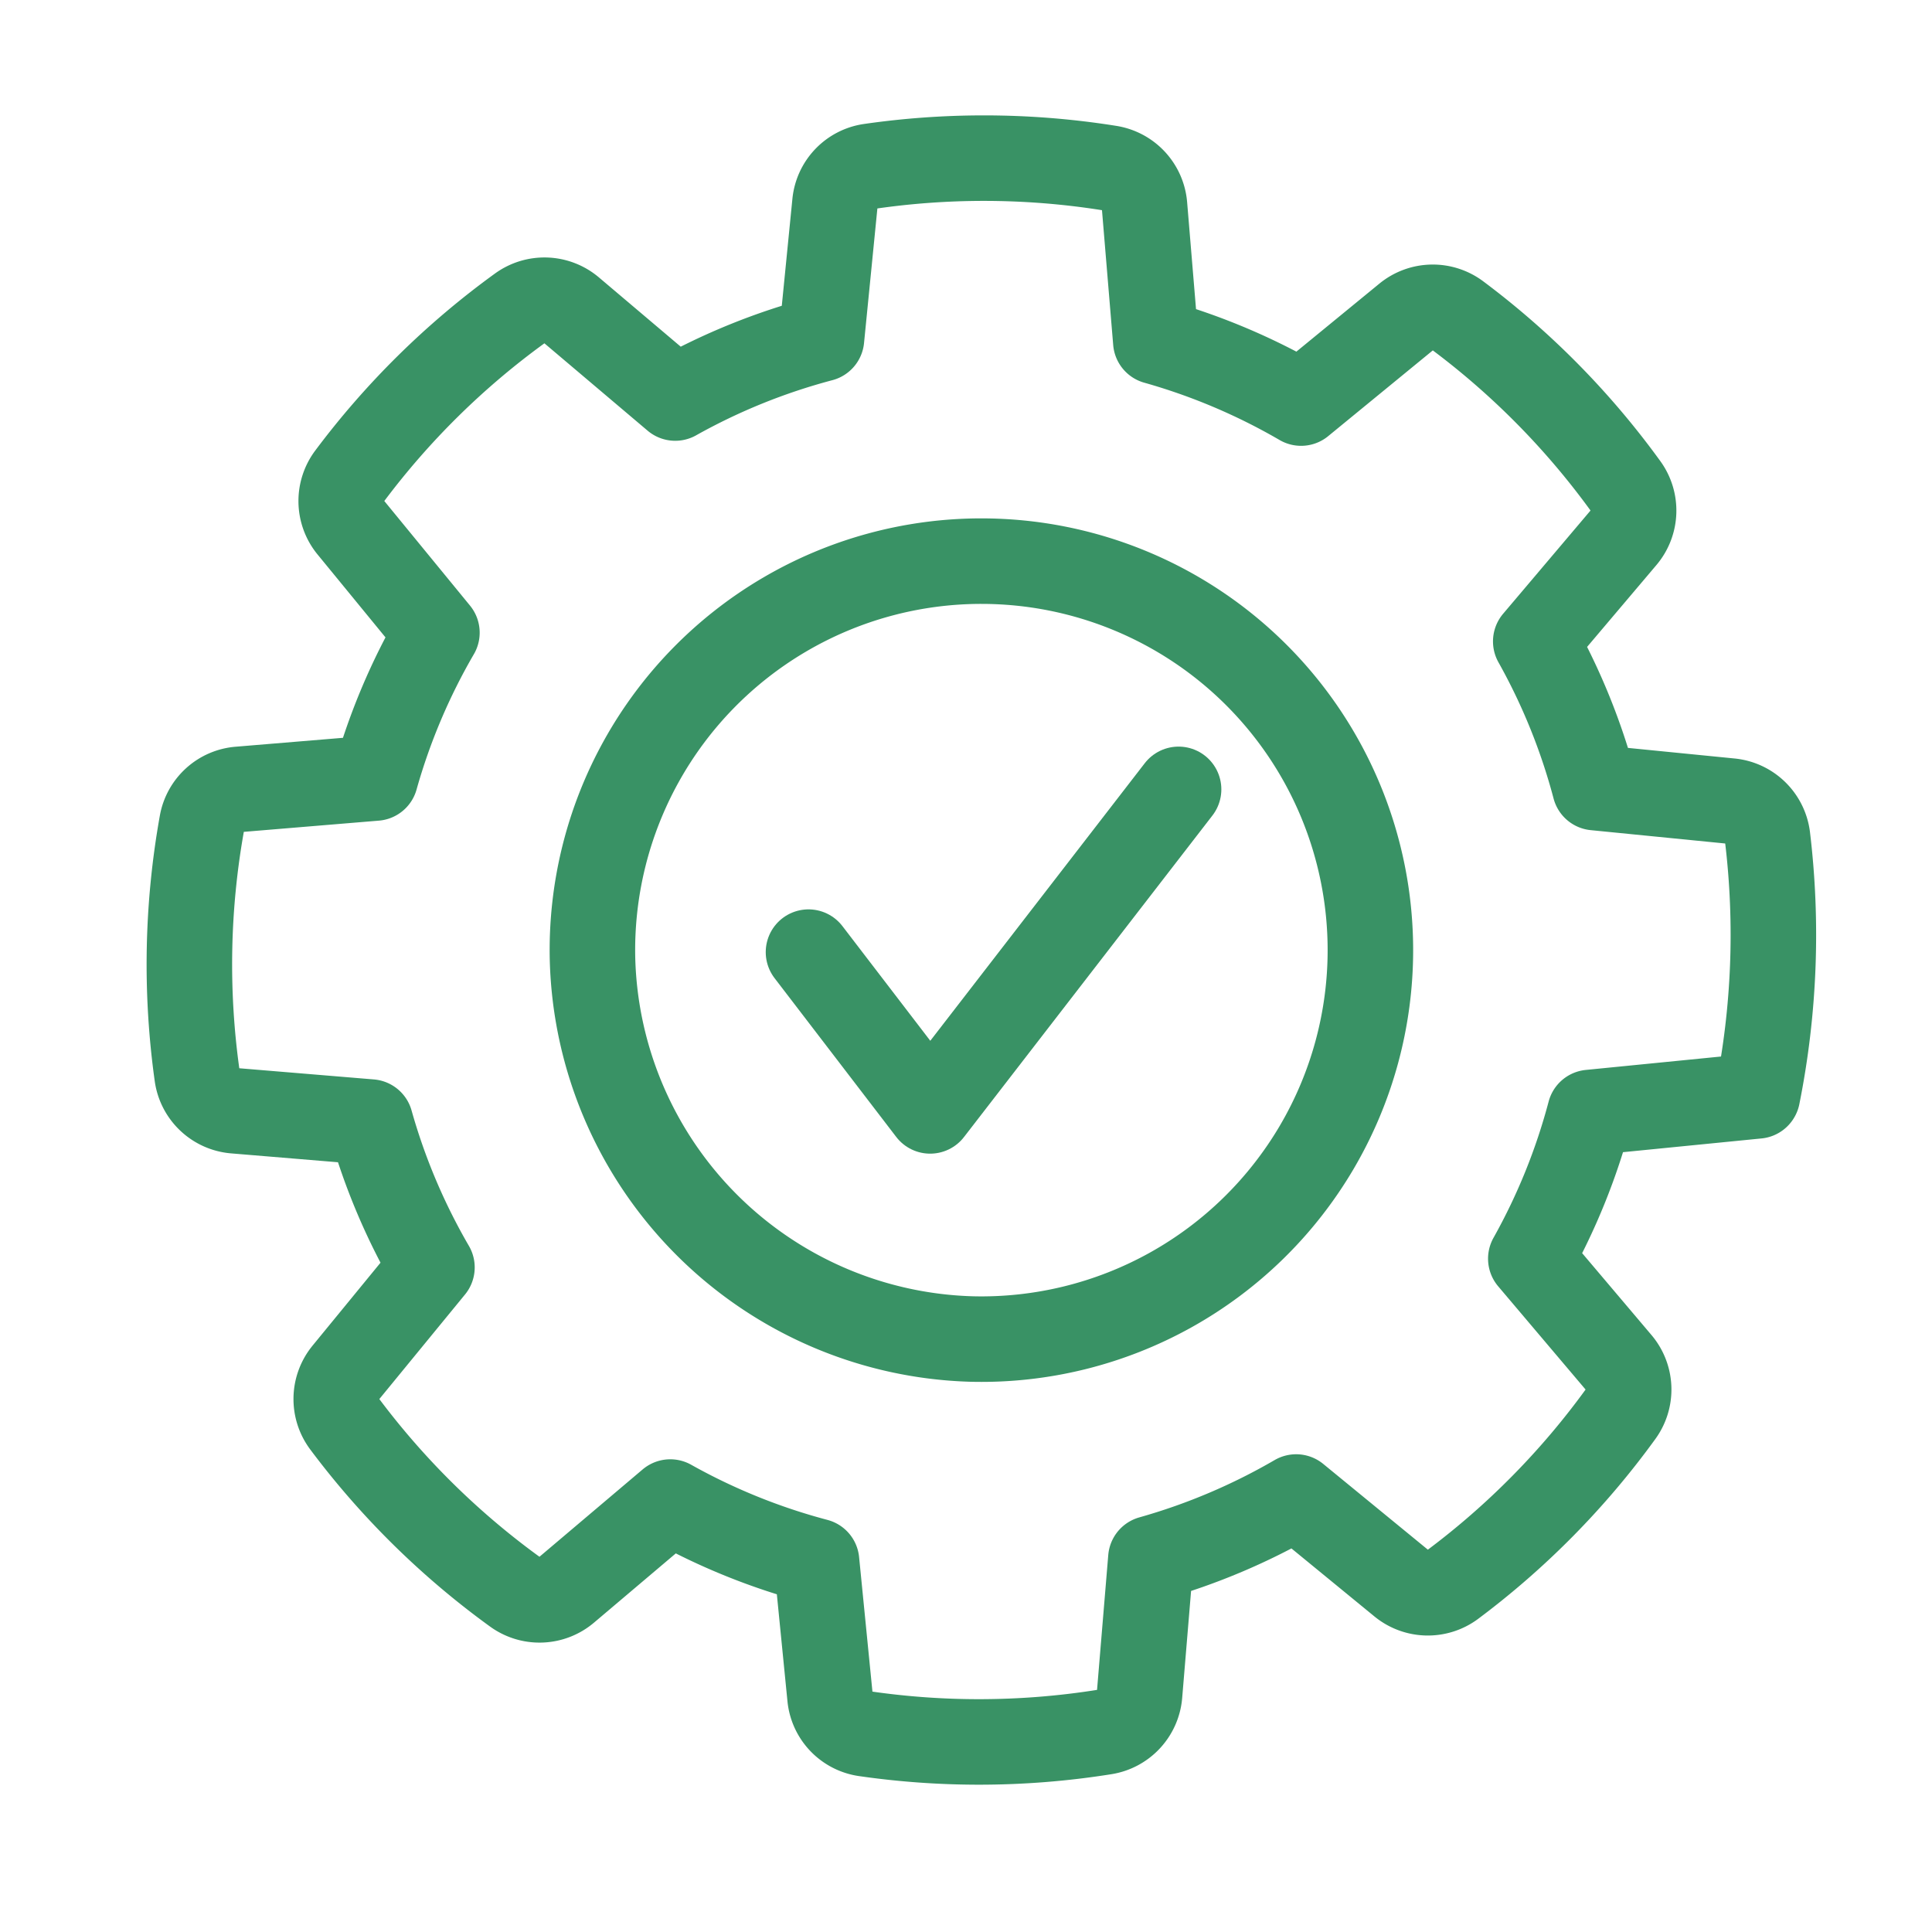
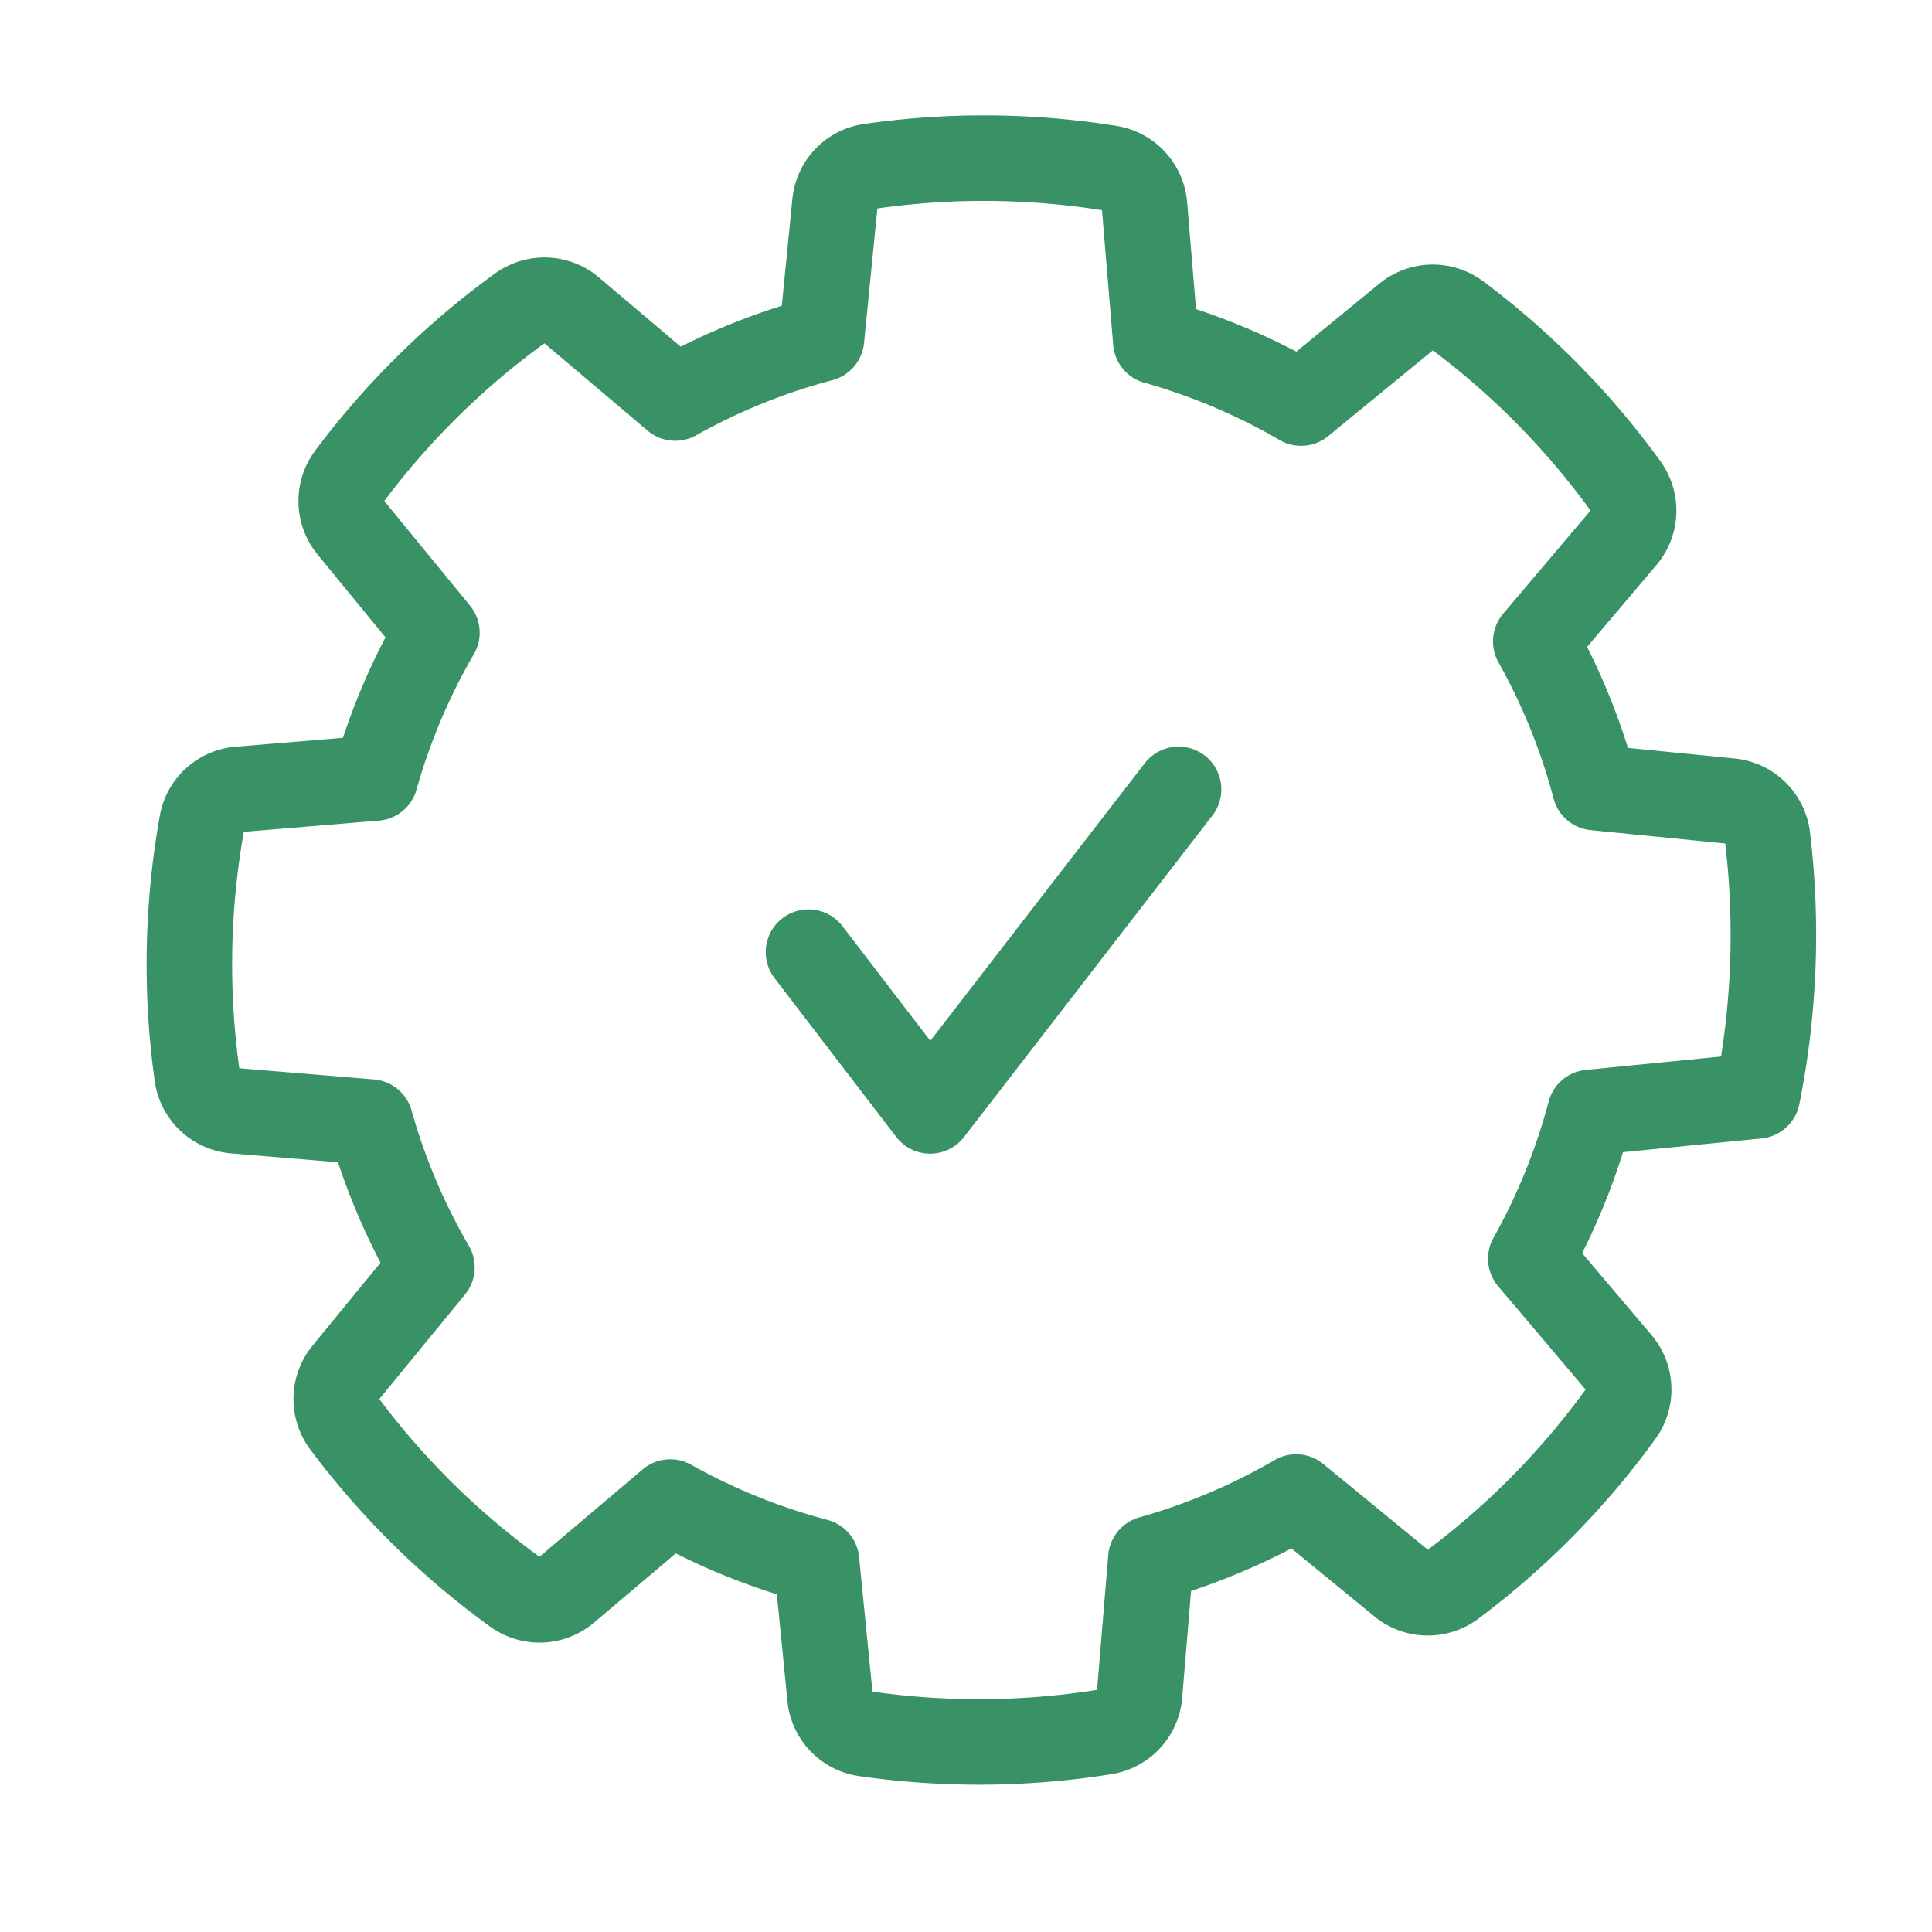
<svg xmlns="http://www.w3.org/2000/svg" width="61" height="61" viewBox="0 0 61 61">
  <g id="Group_1340" data-name="Group 1340" transform="translate(-1259 -2106)">
    <rect id="Rectangle_565" data-name="Rectangle 565" width="61" height="61" transform="translate(1259 2106)" fill="none" />
    <g id="Group_1297" data-name="Group 1297" transform="translate(3045.37 1598.362)">
-       <path id="Path_775" data-name="Path 775" d="M-1685.216,595.476a12.282,12.282,0,0,0-12.279,12.579,12.326,12.326,0,0,0,11.982,11.982,12.282,12.282,0,0,0,12.578-12.279,12.282,12.282,0,0,0-12.282-12.282Z" transform="translate(-70.167 -70.121)" fill="rgba(0,0,0,0)" stroke="#399265" stroke-linecap="round" stroke-linejoin="round" stroke-width="2.7" />
      <path id="Path_776" data-name="Path 776" d="M-1653.065,647.552l3.841,5.013,7.844-10.152" transform="translate(-107.778 -109.852)" fill="rgba(0,0,0,0)" stroke="#399265" stroke-linecap="round" stroke-linejoin="round" stroke-width="2.7" />
      <path id="Path_777" data-name="Path 777" d="M-1730.885,542.239l-5.284.524a19.813,19.813,0,0,1-1.868,4.616l2.782,3.286a1.311,1.311,0,0,1,.056,1.617,25.143,25.143,0,0,1-5.3,5.381,1.311,1.311,0,0,1-1.617-.03l-3.33-2.729a19.851,19.851,0,0,1-4.587,1.943l-.357,4.293a1.311,1.311,0,0,1-1.105,1.183,25.171,25.171,0,0,1-3.969.314,25.159,25.159,0,0,1-3.6-.259,1.3,1.3,0,0,1-1.1-1.161l-.425-4.285a19.822,19.822,0,0,1-4.618-1.869l-3.284,2.78a1.311,1.311,0,0,1-1.617.056,25.143,25.143,0,0,1-5.382-5.3,1.311,1.311,0,0,1,.031-1.617l2.727-3.328a19.81,19.81,0,0,1-1.943-4.589l-4.286-.356a1.307,1.307,0,0,1-1.184-1.106,25.257,25.257,0,0,1,.15-7.97,1.3,1.3,0,0,1,1.177-1.073l4.3-.357a19.817,19.817,0,0,1,1.943-4.589l-2.727-3.328a1.31,1.31,0,0,1-.031-1.617,25.144,25.144,0,0,1,5.381-5.3,1.311,1.311,0,0,1,1.617.056l3.284,2.78a19.828,19.828,0,0,1,4.618-1.869l.425-4.285a1.3,1.3,0,0,1,1.1-1.161,25.15,25.15,0,0,1,3.6-.259,25.163,25.163,0,0,1,3.969.314,1.311,1.311,0,0,1,1.105,1.183l.357,4.293a19.855,19.855,0,0,1,4.587,1.943l3.33-2.729a1.311,1.311,0,0,1,1.617-.03,25.138,25.138,0,0,1,5.3,5.381,1.311,1.311,0,0,1-.056,1.617l-2.782,3.286a19.815,19.815,0,0,1,1.868,4.616l4.282.425a1.31,1.31,0,0,1,1.167,1.133,25.859,25.859,0,0,1-.318,8.171Z" fill="rgba(0,0,0,0)" stroke="#399265" stroke-linecap="round" stroke-linejoin="round" stroke-width="2.7" />
    </g>
  </g>
</svg>